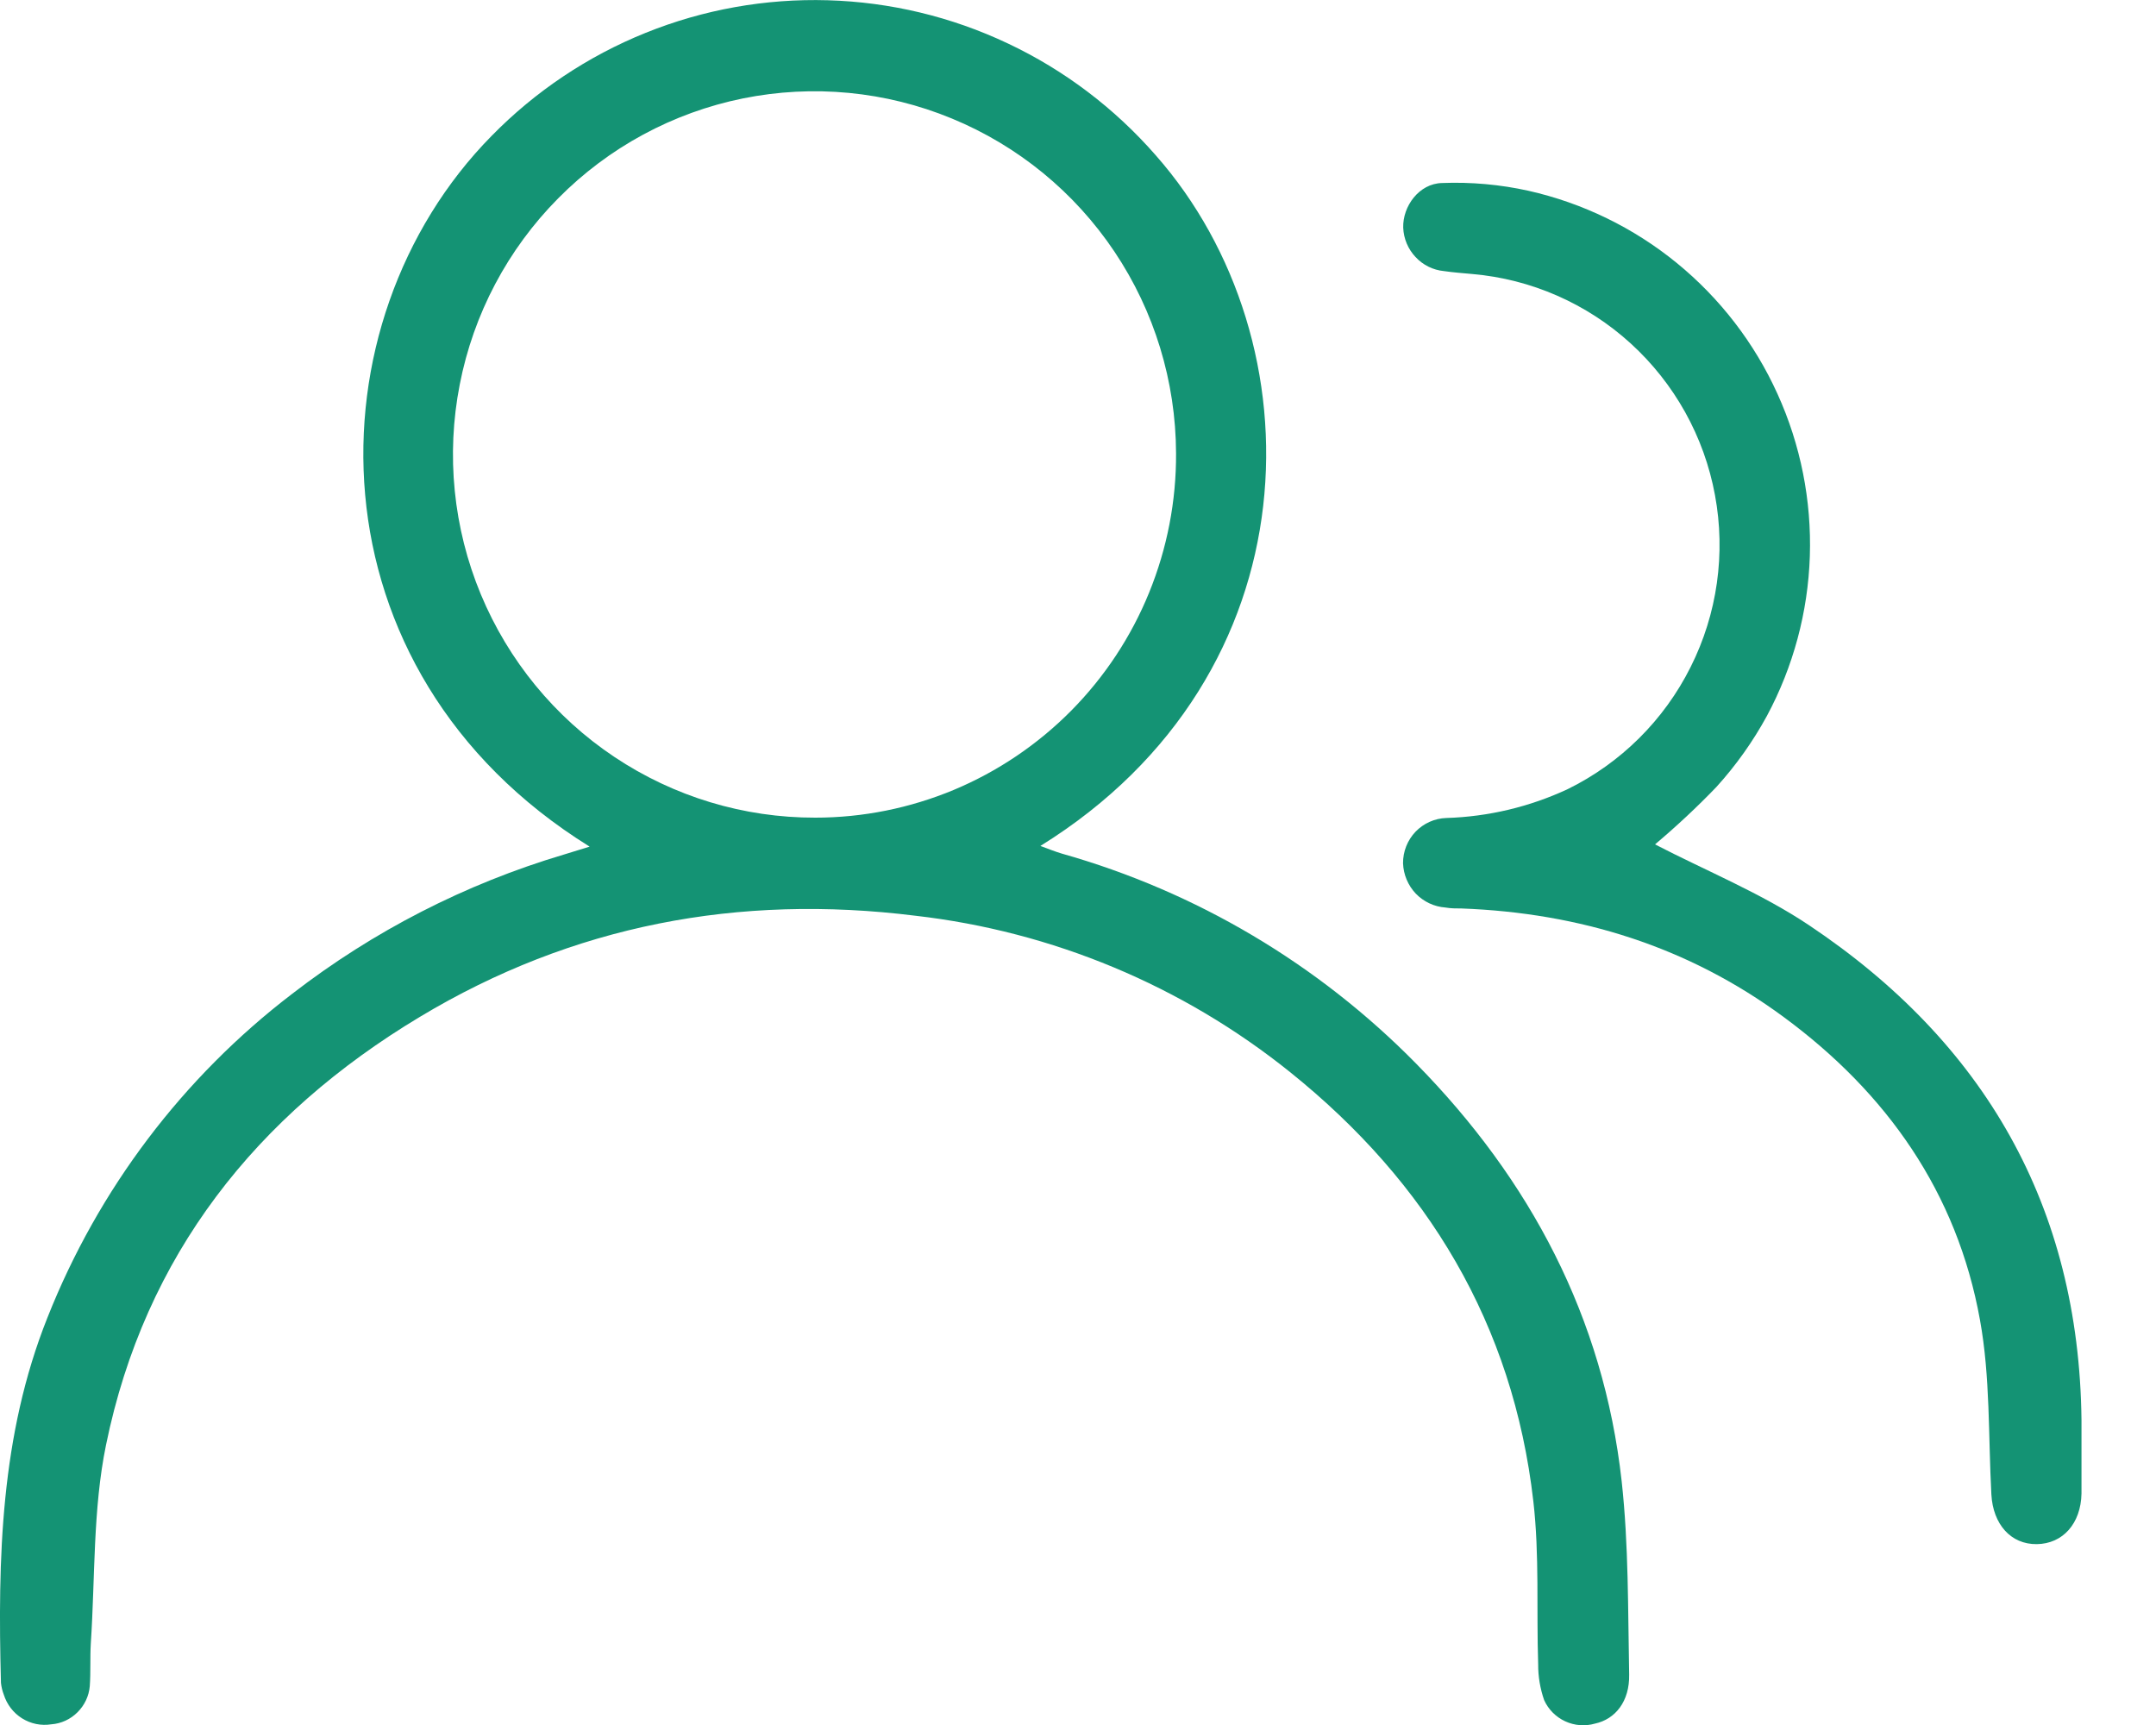
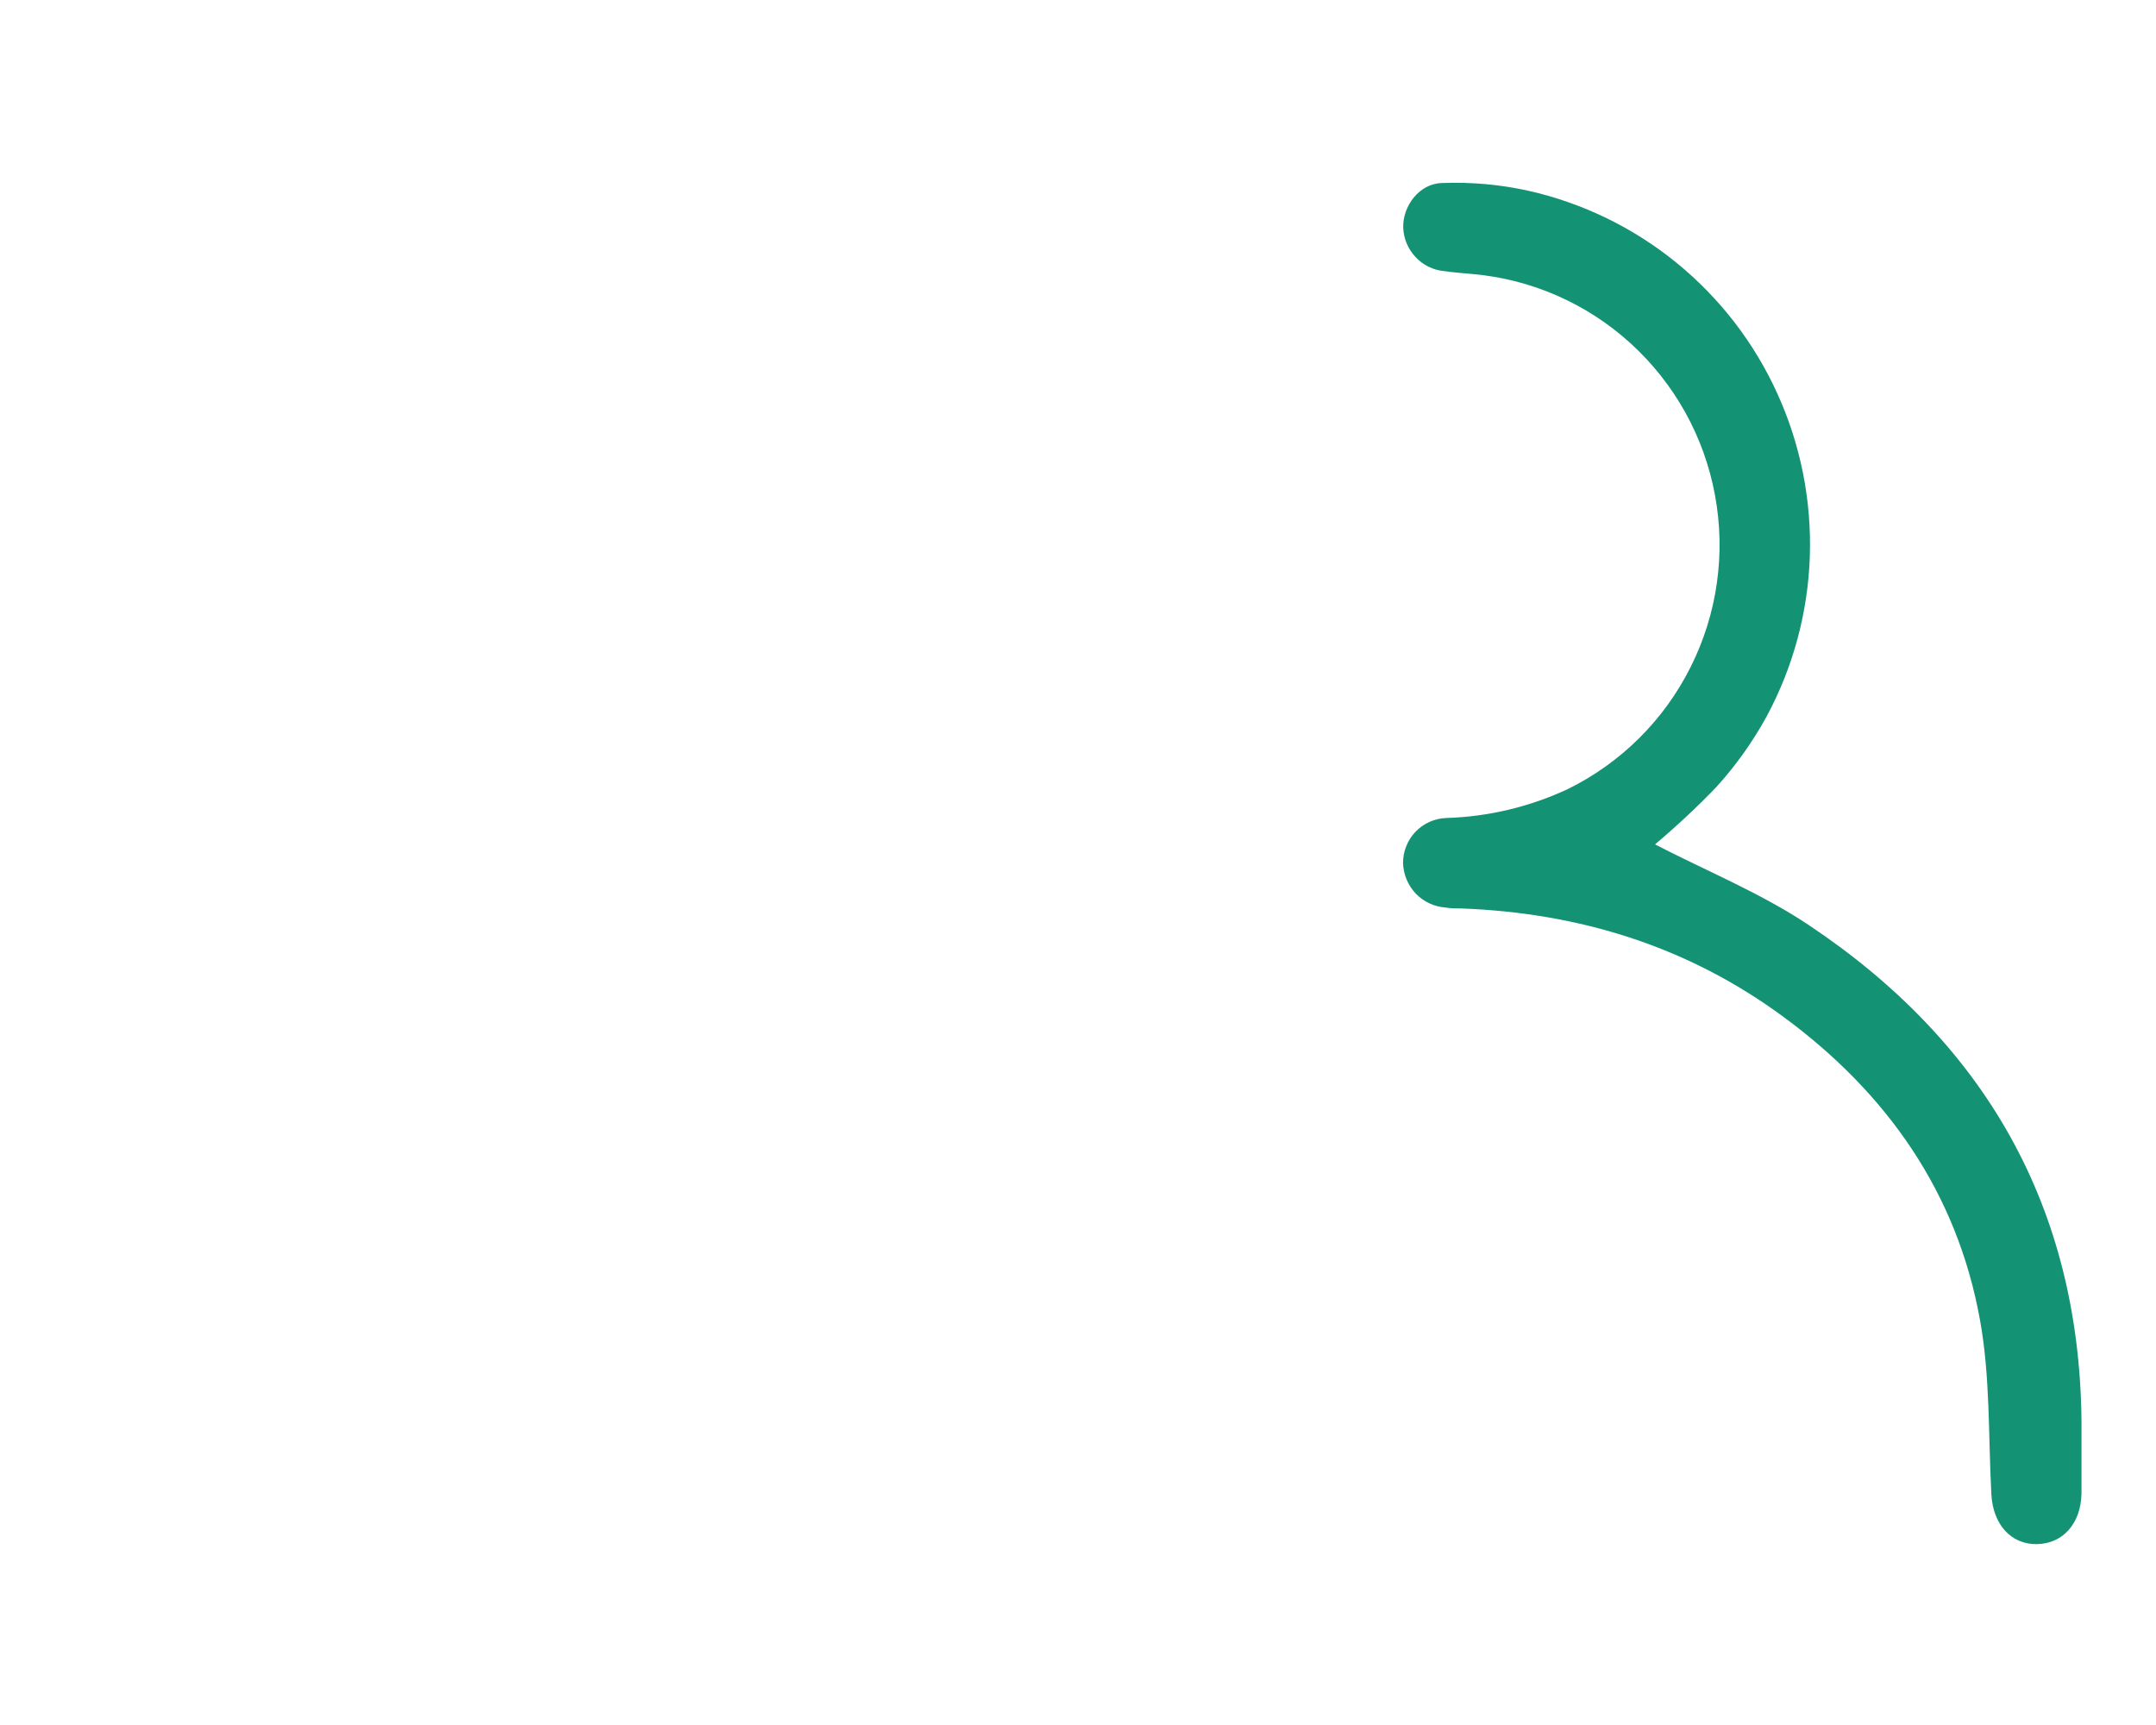
<svg xmlns="http://www.w3.org/2000/svg" width="25" height="20" viewBox="0 0 25 20" fill="none">
  <g clip-path="url(#clip0_1_1923)">
-     <path d="M6.837 9.816C3.541 7.768 3.572 3.738 5.699 1.577C6.206 1.059 6.814 0.652 7.486 0.381C8.157 0.11 8.876 -0.018 9.599 0.003C10.322 0.024 11.033 0.194 11.687 0.504C12.342 0.813 12.925 1.255 13.402 1.801C15.3 3.954 15.271 7.819 12.064 9.808C12.158 9.843 12.236 9.874 12.313 9.897C13.87 10.337 15.286 11.177 16.422 12.333C17.744 13.678 18.593 15.277 18.804 17.172C18.886 17.915 18.876 18.667 18.891 19.415C18.897 19.726 18.731 19.933 18.494 19.984C18.379 20.017 18.257 20.007 18.149 19.957C18.041 19.907 17.954 19.82 17.905 19.711C17.859 19.578 17.835 19.438 17.836 19.297C17.815 18.667 17.852 18.031 17.78 17.407C17.545 15.353 16.553 13.71 14.96 12.431C13.71 11.427 12.203 10.799 10.613 10.617C8.568 10.362 6.64 10.725 4.87 11.789C2.973 12.927 1.679 14.553 1.229 16.755C1.076 17.5 1.104 18.286 1.053 19.054C1.043 19.219 1.053 19.386 1.041 19.55C1.031 19.665 0.98 19.772 0.898 19.853C0.817 19.934 0.709 19.984 0.595 19.992C0.477 20.011 0.357 19.986 0.256 19.923C0.155 19.86 0.08 19.762 0.044 19.648C0.027 19.604 0.016 19.558 0.011 19.511C-0.027 18.072 0.005 16.642 0.55 15.277C1.139 13.789 2.121 12.49 3.39 11.521C4.331 10.794 5.397 10.248 6.535 9.909L6.837 9.816ZM13.637 5.255C13.634 4.422 13.386 3.609 12.923 2.918C12.46 2.227 11.804 1.69 11.037 1.374C10.27 1.057 9.427 0.977 8.615 1.141C7.802 1.306 7.056 1.709 6.472 2.3C5.887 2.89 5.49 3.641 5.331 4.458C5.171 5.275 5.256 6.122 5.575 6.89C5.895 7.659 6.433 8.315 7.124 8.776C7.814 9.237 8.625 9.482 9.454 9.48C10.005 9.48 10.551 9.37 11.06 9.158C11.569 8.945 12.031 8.633 12.42 8.241C12.809 7.848 13.117 7.382 13.325 6.87C13.534 6.357 13.64 5.808 13.637 5.255Z" fill="#149374" />
    <path d="M19.191 9.79C19.777 10.094 20.417 10.353 20.975 10.726C23.008 12.084 24.108 13.982 24.136 16.464C24.136 16.748 24.136 17.033 24.136 17.317C24.129 17.665 23.919 17.899 23.618 17.903C23.317 17.907 23.11 17.673 23.091 17.327C23.055 16.651 23.079 15.964 22.959 15.304C22.693 13.827 21.879 12.672 20.682 11.791C19.572 10.973 18.317 10.585 16.95 10.533C16.887 10.533 16.823 10.533 16.761 10.522C16.631 10.513 16.508 10.455 16.417 10.361C16.327 10.266 16.274 10.141 16.269 10.009C16.268 9.873 16.32 9.742 16.413 9.644C16.507 9.546 16.636 9.488 16.771 9.484C17.258 9.469 17.737 9.355 18.179 9.149C18.795 8.846 19.296 8.349 19.604 7.733C19.913 7.118 20.012 6.417 19.886 5.74C19.761 5.062 19.417 4.445 18.909 3.982C18.401 3.519 17.755 3.236 17.072 3.177C16.962 3.167 16.853 3.159 16.743 3.143C16.617 3.131 16.5 3.073 16.414 2.98C16.327 2.888 16.276 2.767 16.271 2.64C16.264 2.391 16.455 2.128 16.721 2.122C17.058 2.109 17.395 2.139 17.724 2.212C18.353 2.354 18.942 2.64 19.443 3.049C19.944 3.458 20.344 3.977 20.611 4.567C20.879 5.157 21.007 5.801 20.986 6.449C20.965 7.096 20.794 7.731 20.488 8.301C20.326 8.598 20.129 8.875 19.902 9.125C19.677 9.359 19.439 9.581 19.191 9.79Z" fill="#149374" />
  </g>
  <defs>
    <clipPath id="clip0_1_1923">
      <rect width="24.138" height="20" fill="white" />
    </clipPath>
  </defs>
</svg>